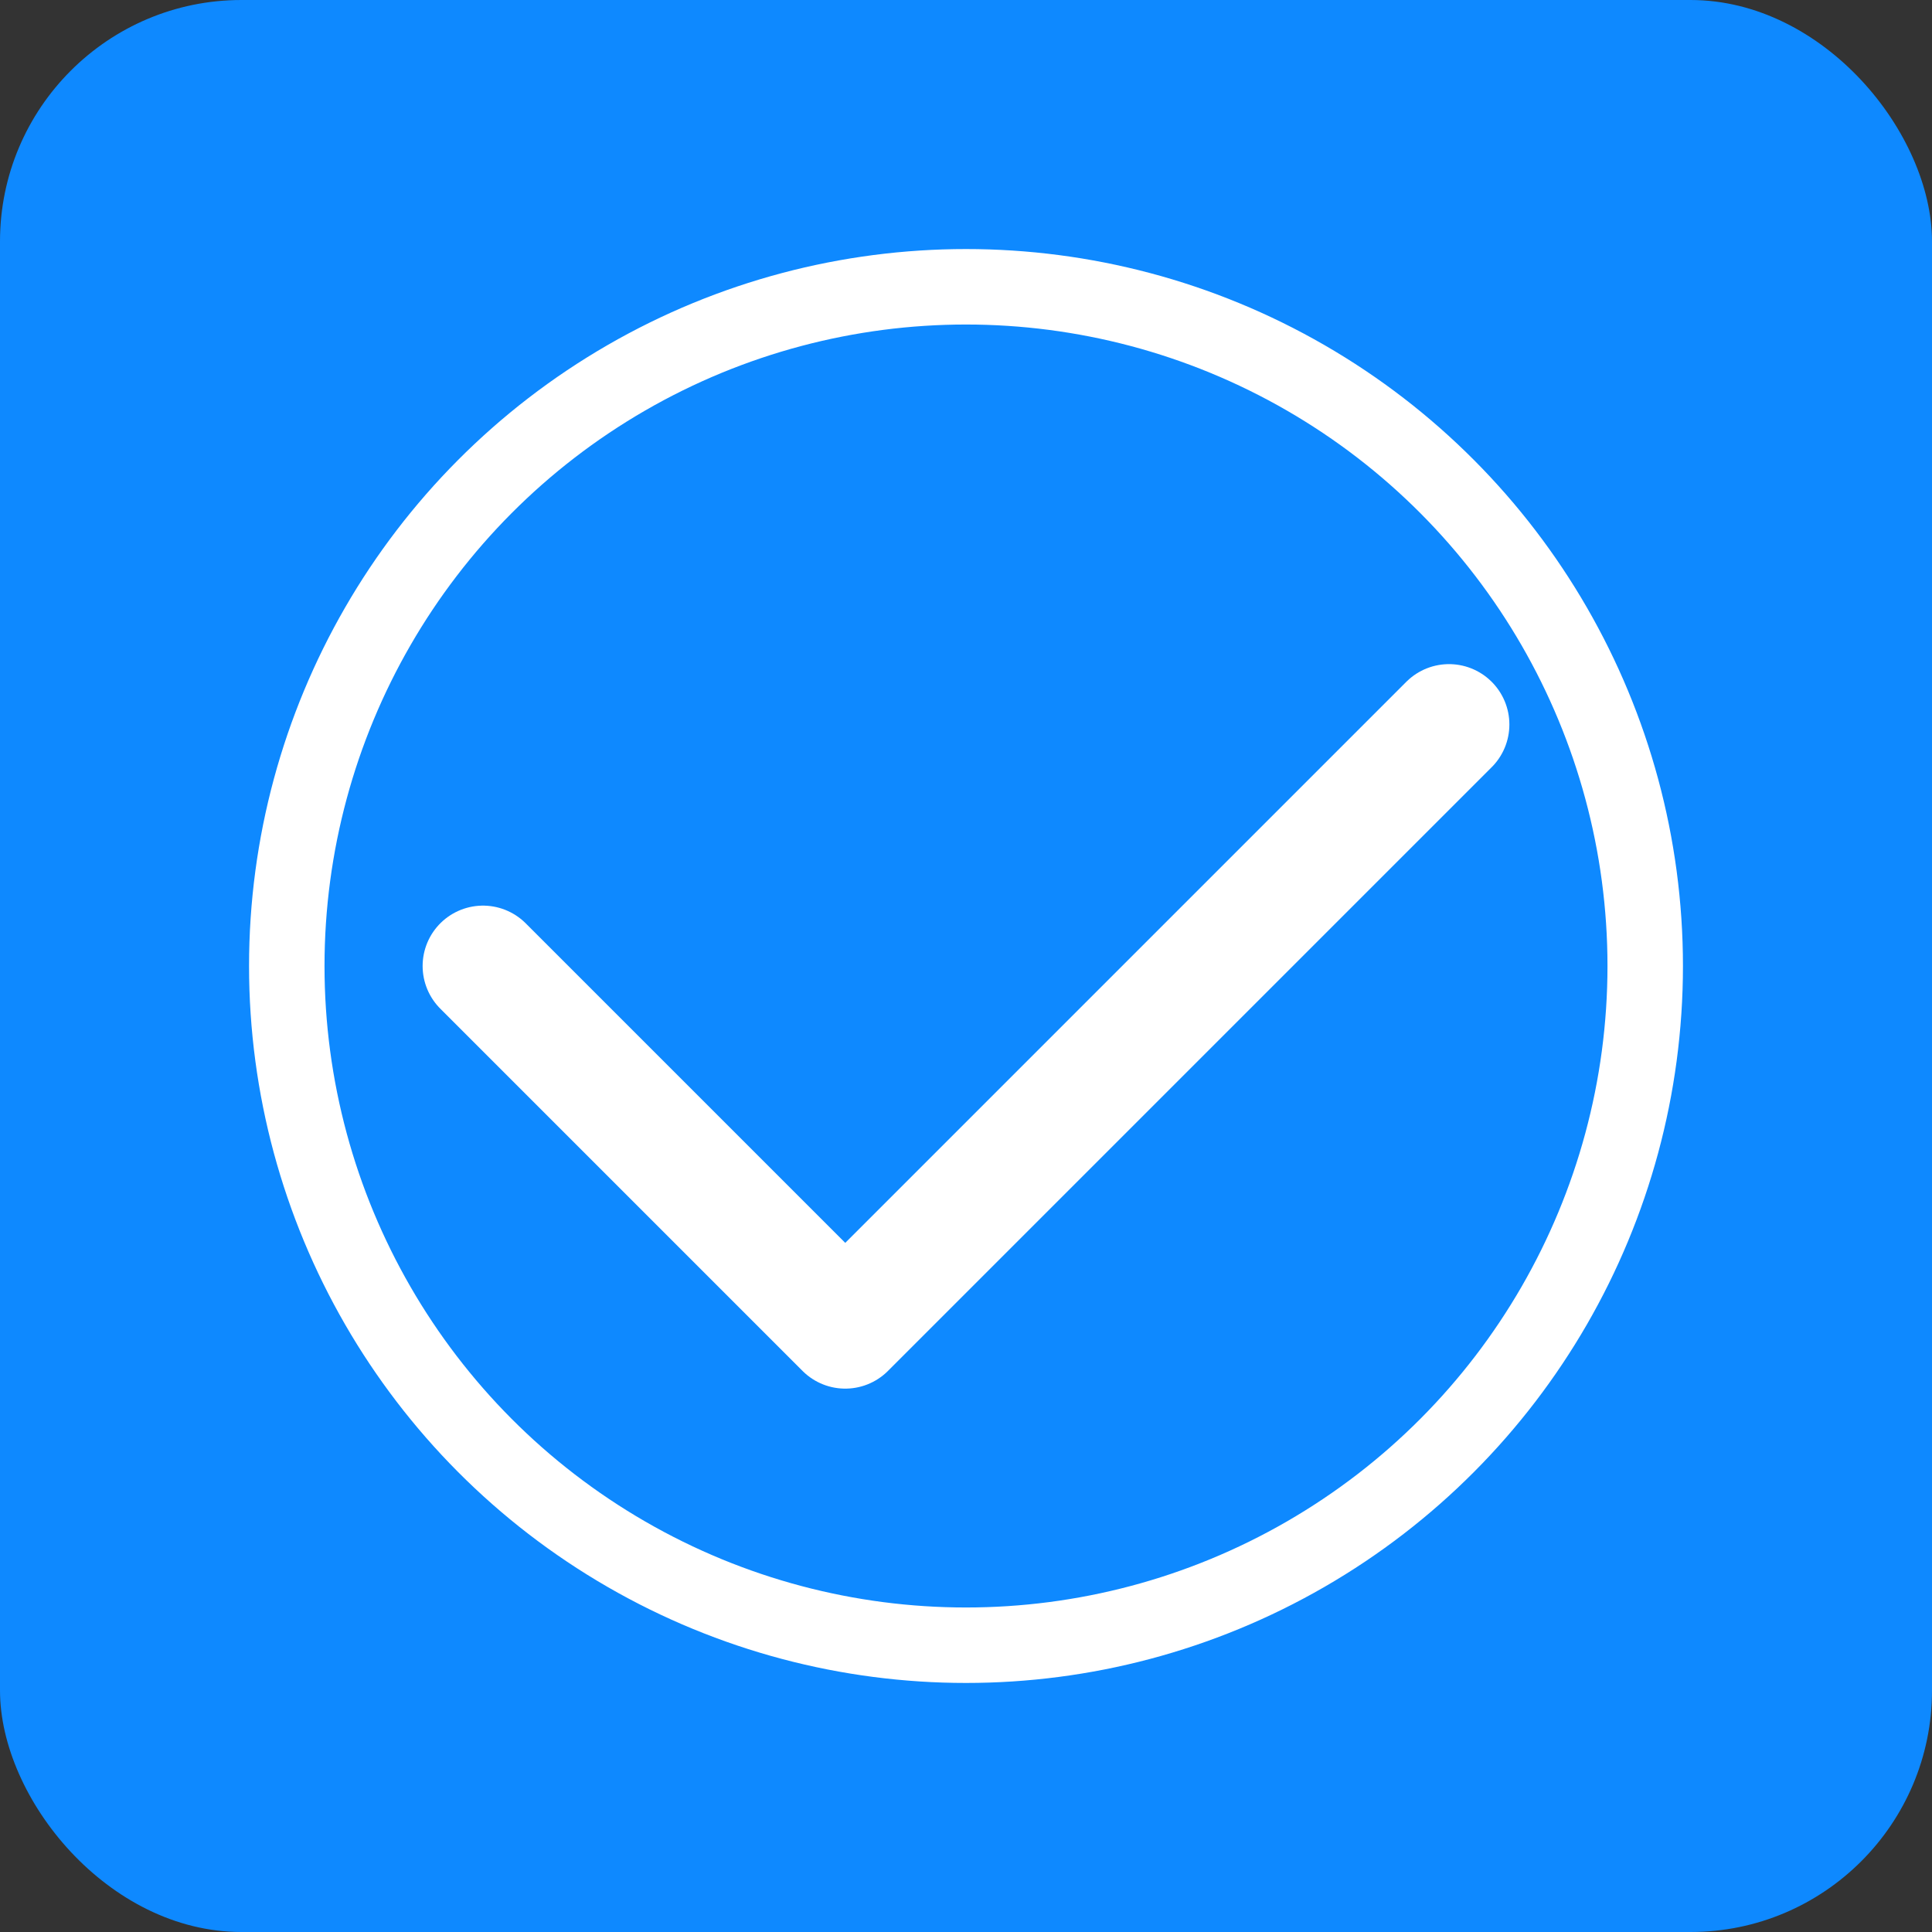
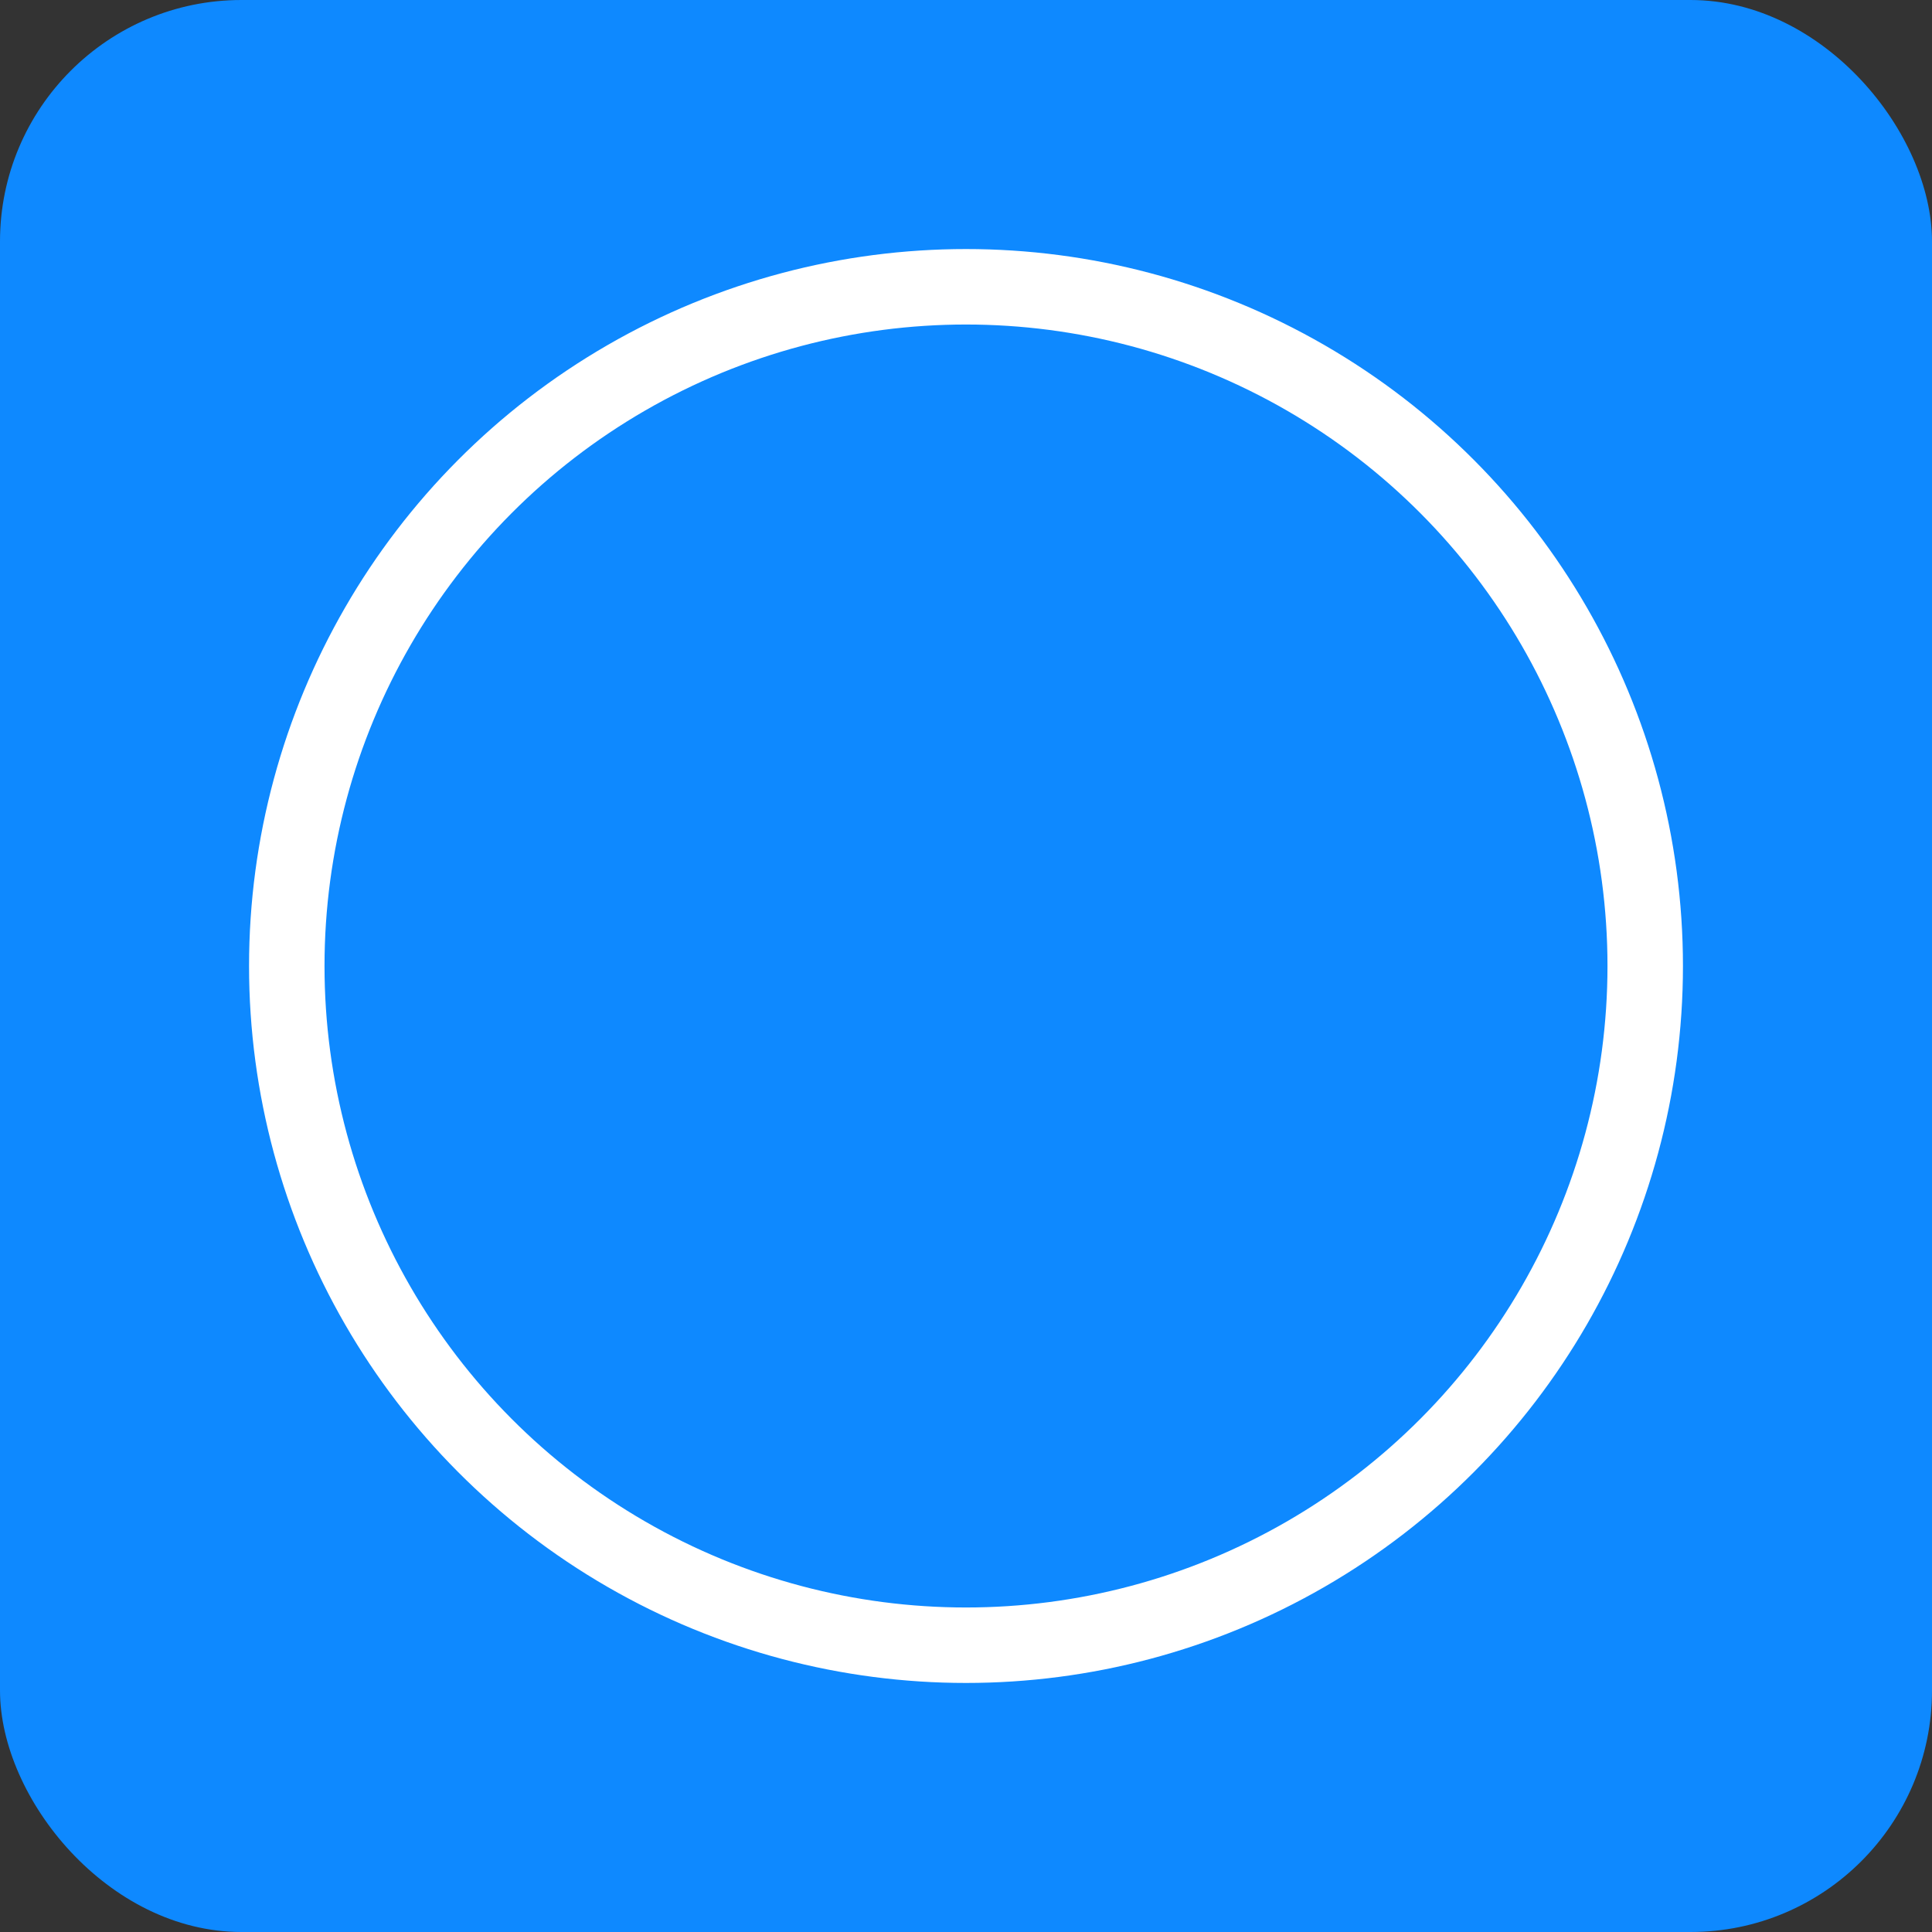
<svg xmlns="http://www.w3.org/2000/svg" width="512" height="512" viewBox="0 0 512 512" fill="none">
  <rect x="0" y="0" width="512" height="512" fill="#333333" stroke="none" />
  <rect width="512" height="512" rx="64" fill="#0E89FF" />
-   <path d="M128 256L224 352L384 192" stroke="white" stroke-width="32" stroke-linecap="round" stroke-linejoin="round" />
  <circle cx="256" cy="256" r="180" stroke="white" stroke-width="20" fill="none" />
</svg>